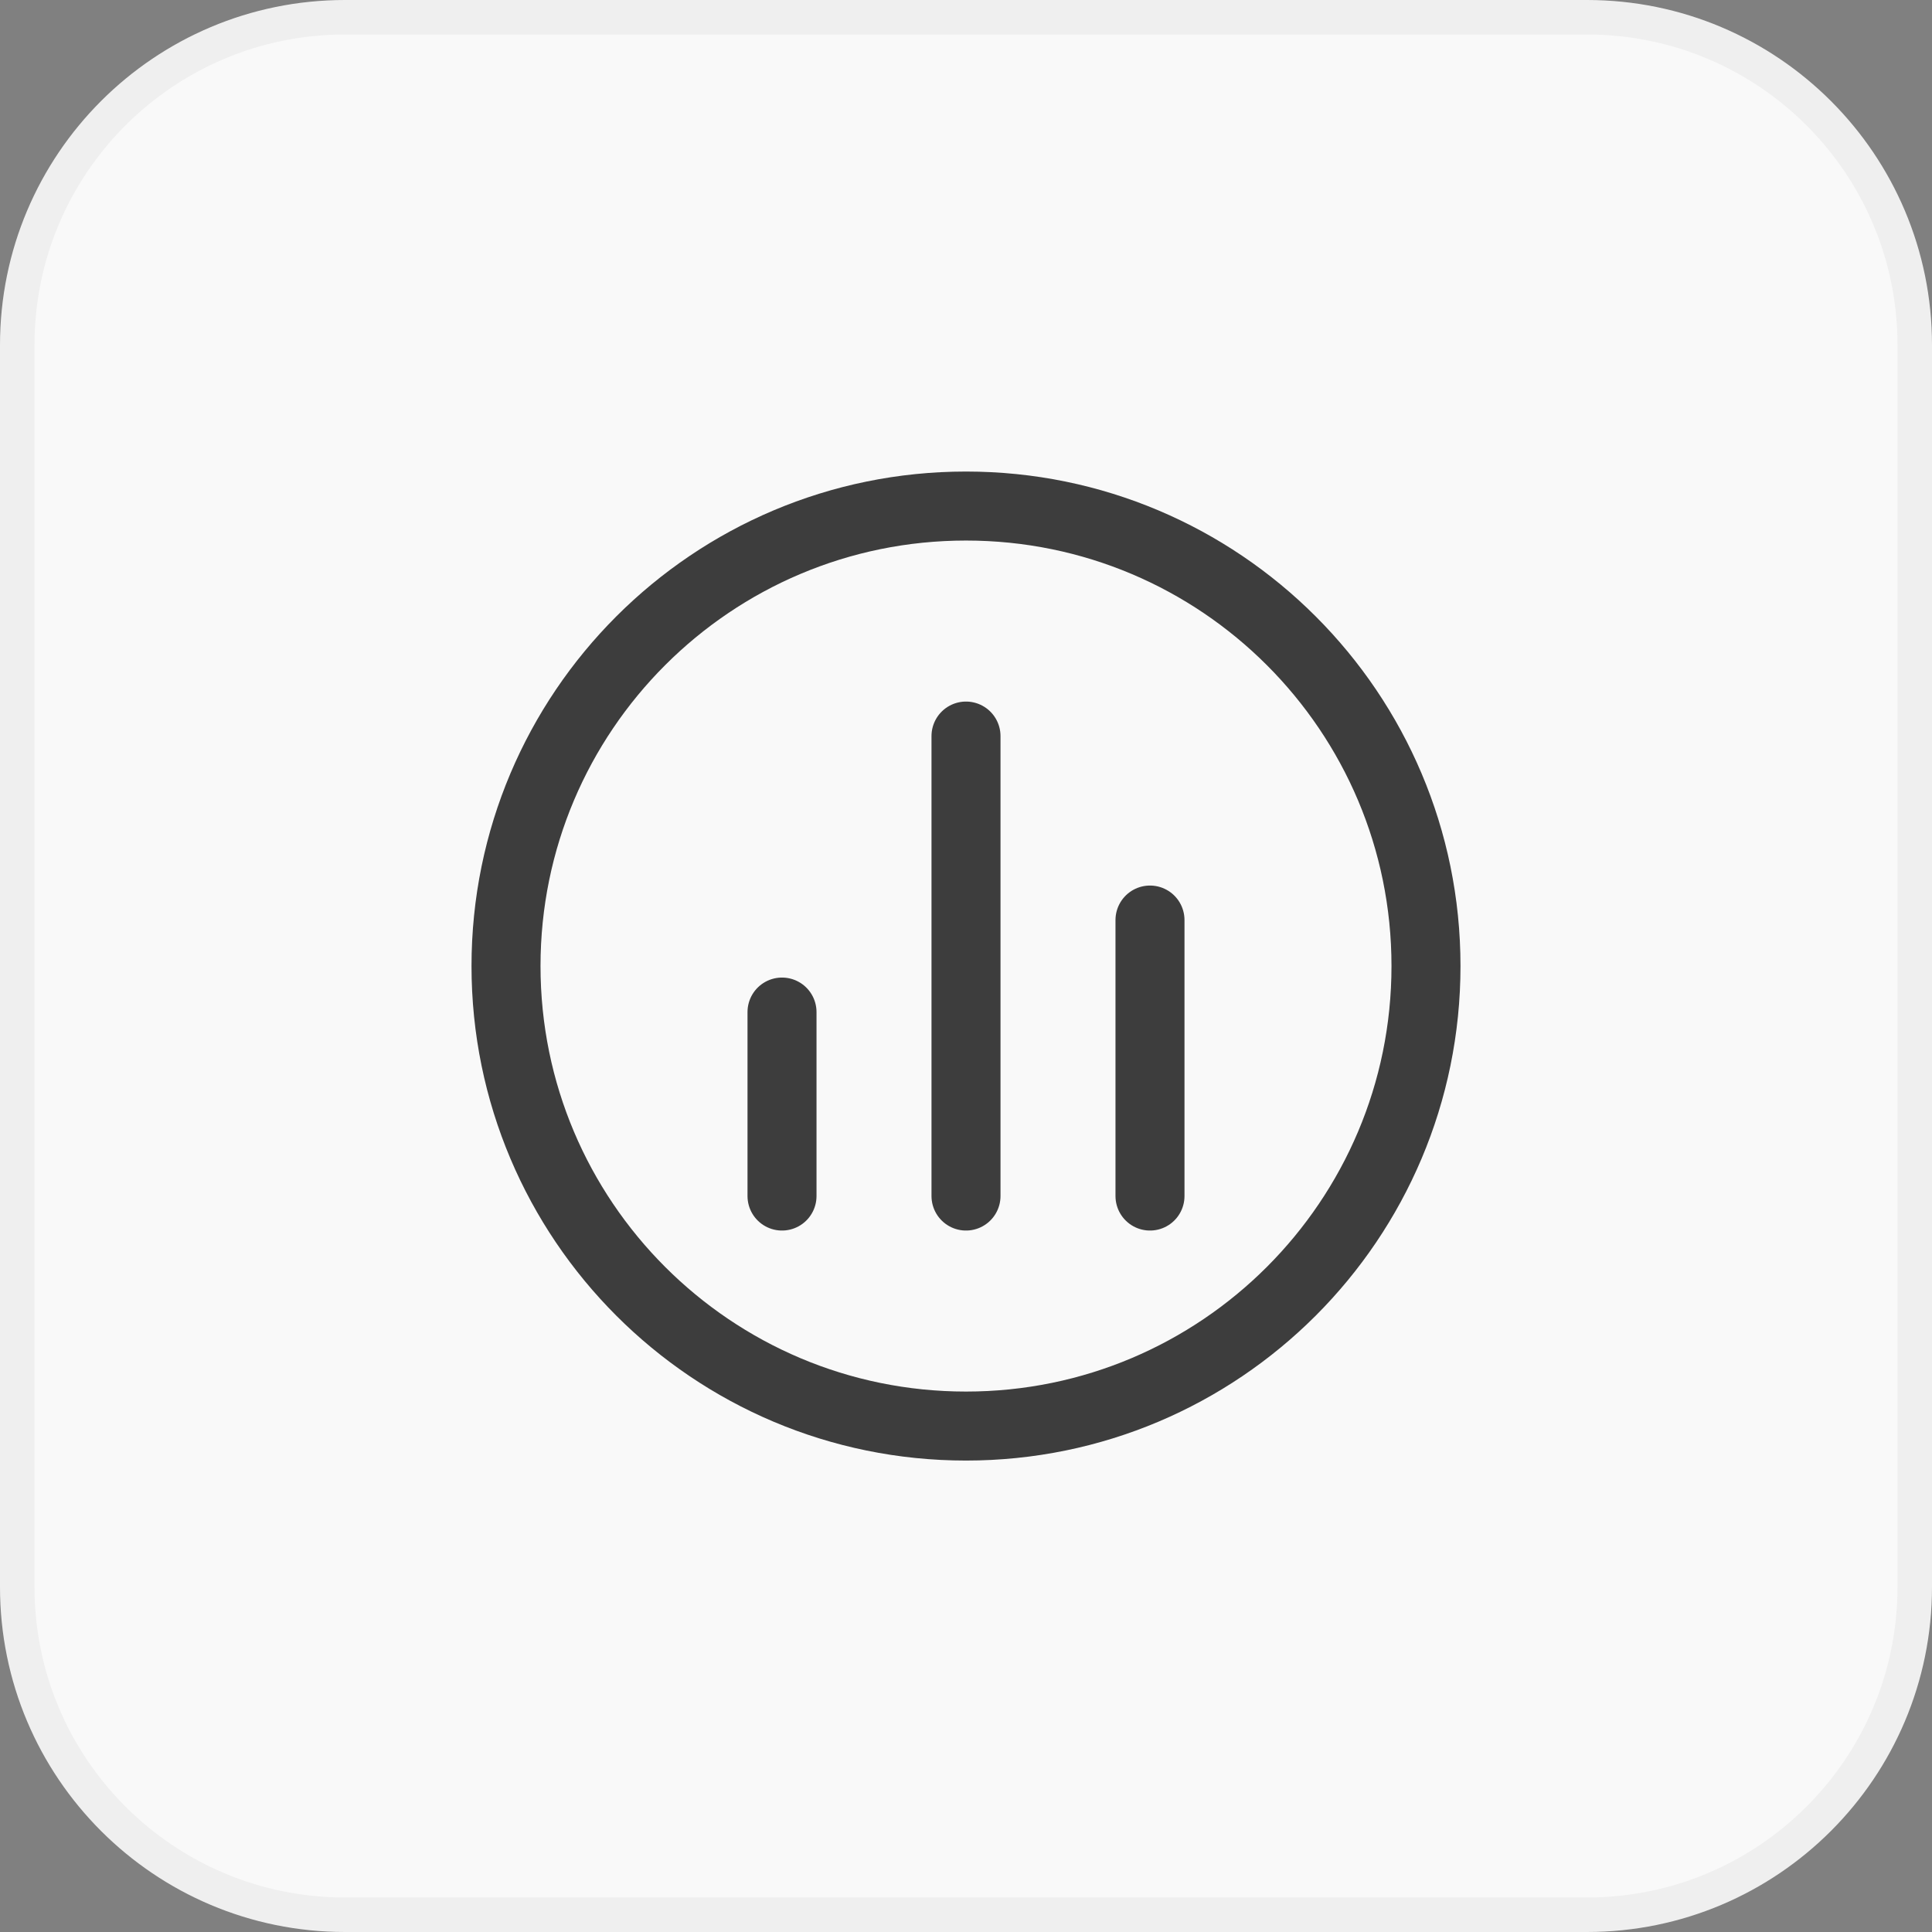
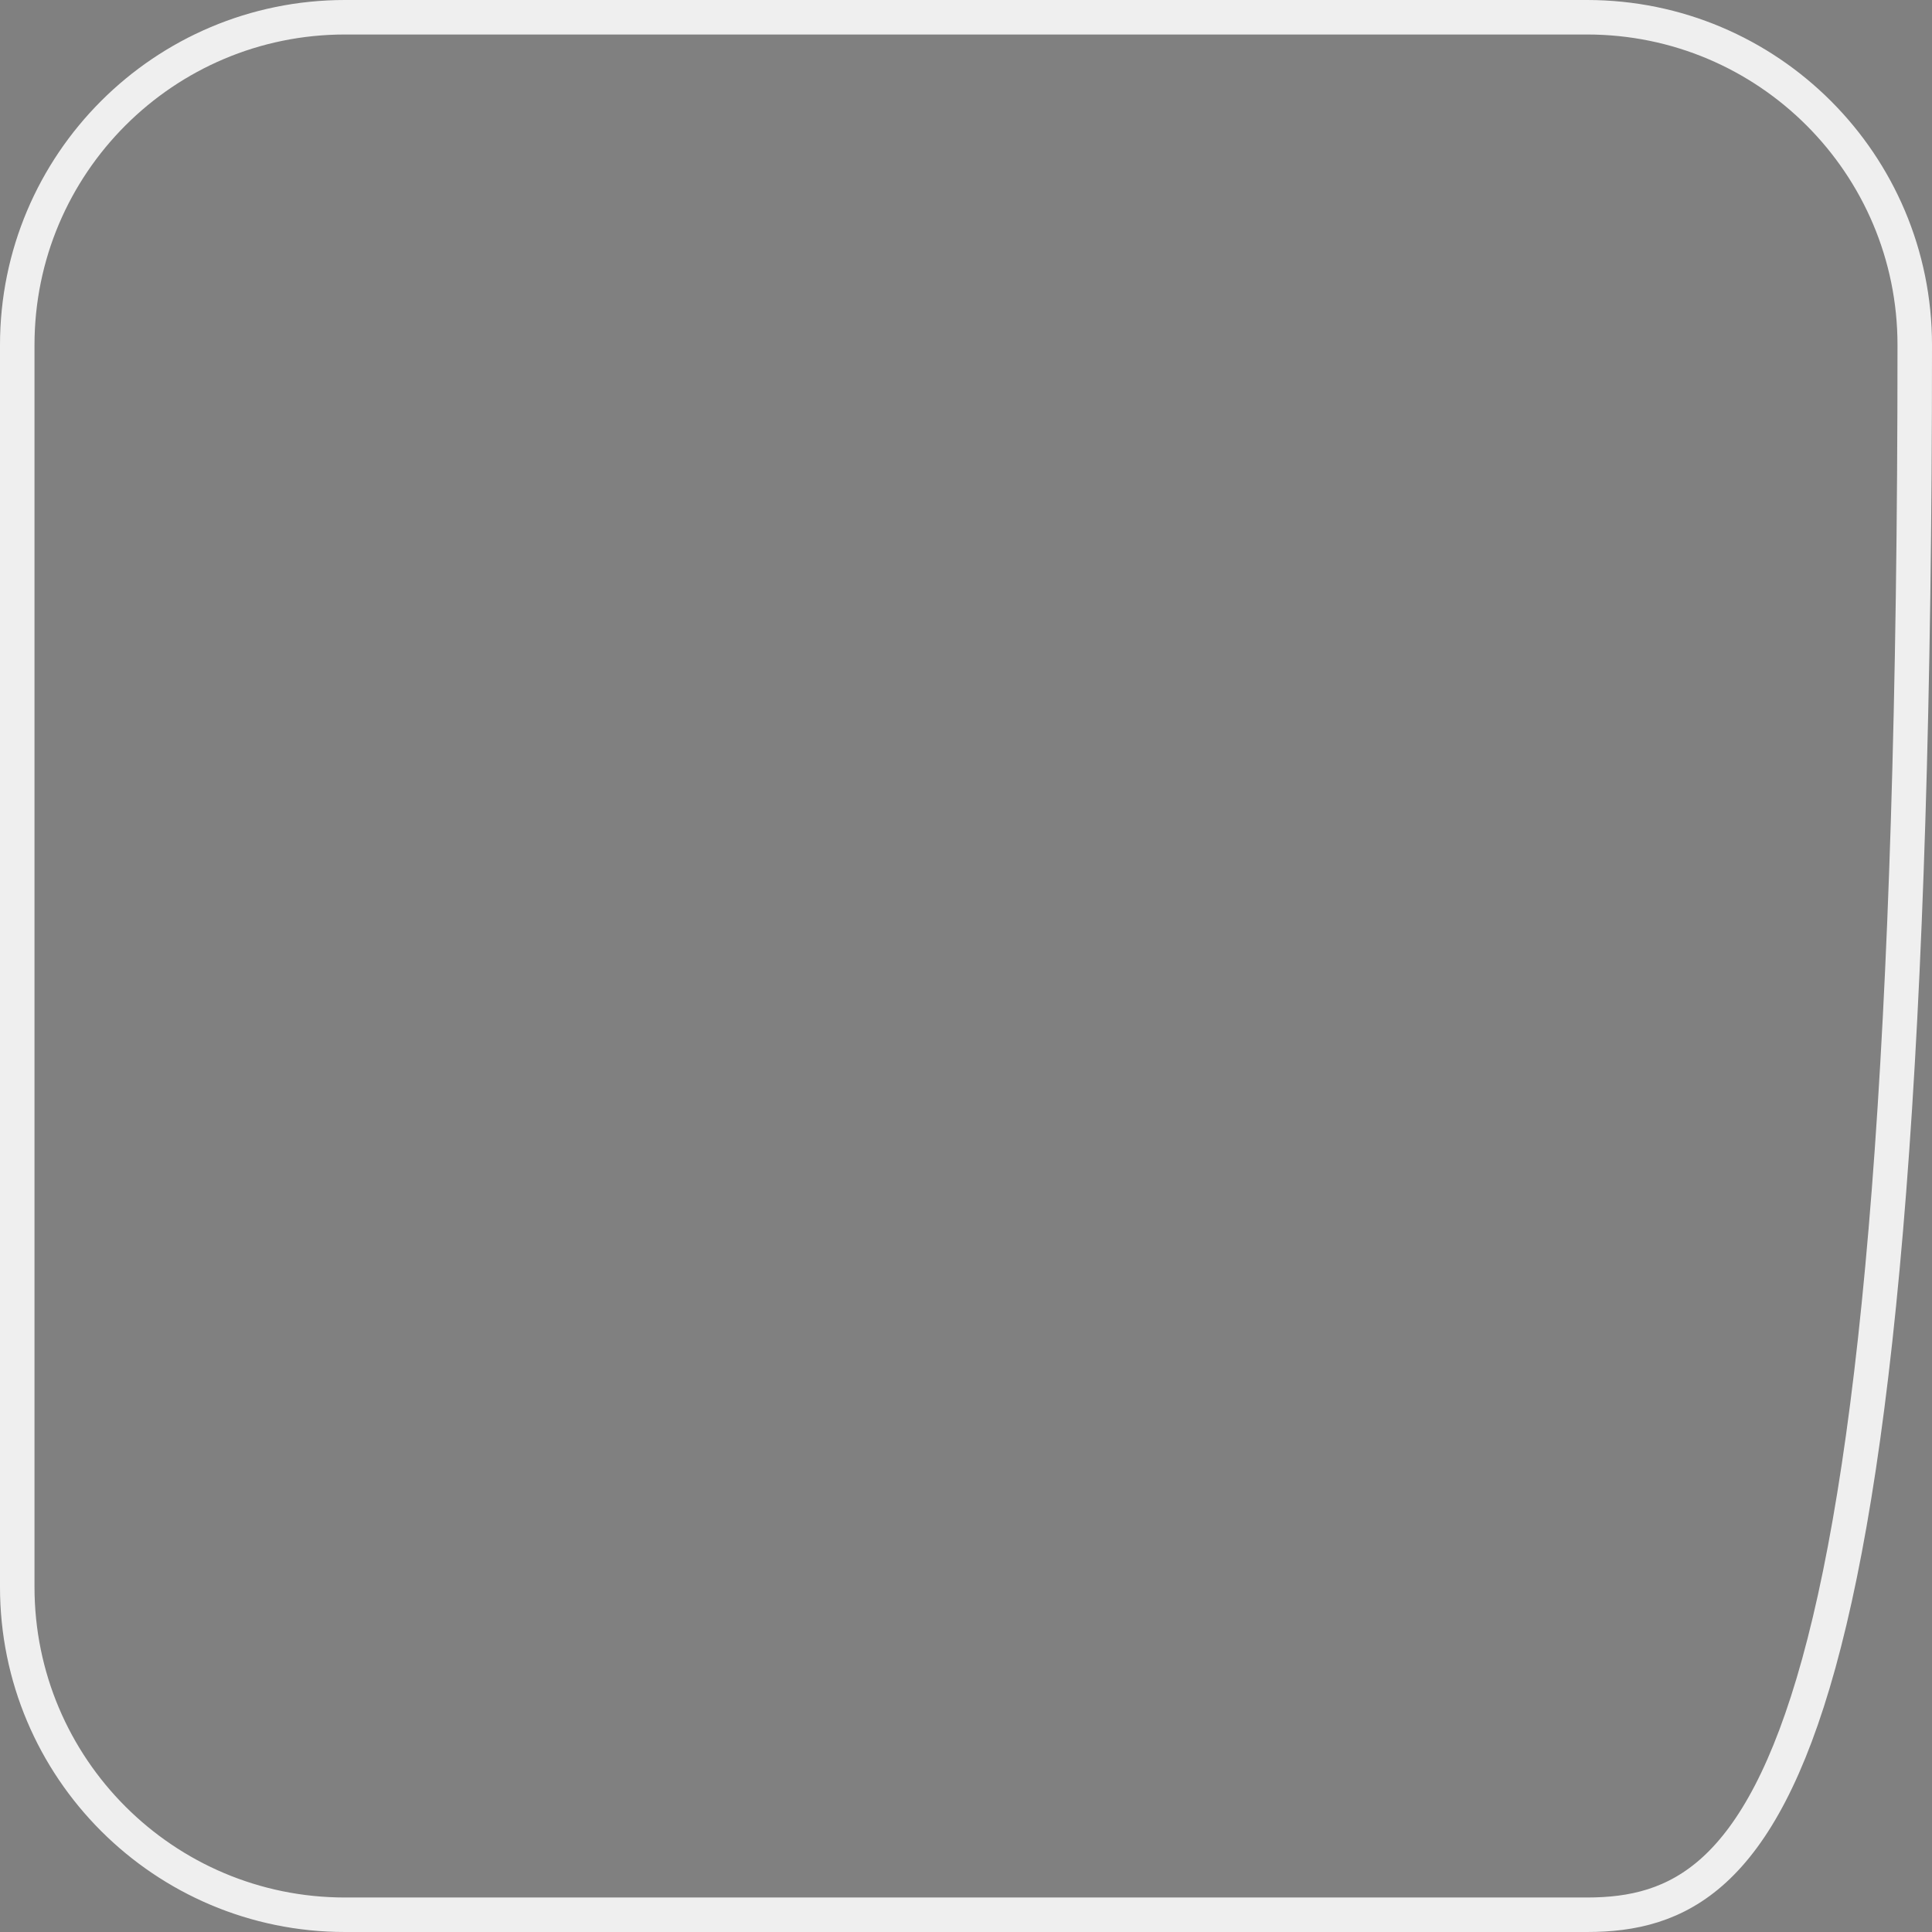
<svg xmlns="http://www.w3.org/2000/svg" width="56" height="56" viewBox="0 0 56 56" fill="none">
  <rect x="0" y="0" width="56" height="56" fill="#808080" stroke="none" />
-   <path d="M10 0.5H46C51.247 0.5 55.5 4.753 55.5 10V46C55.5 51.247 51.247 55.5 46 55.5H10C4.753 55.5 0.5 51.247 0.5 46V10C0.5 4.753 4.753 0.5 10 0.5Z" fill="#F9F9F9" />
-   <path d="M10 0.5H46C51.247 0.5 55.5 4.753 55.5 10V46C55.5 51.247 51.247 55.5 46 55.5H10C4.753 55.5 0.5 51.247 0.5 46V10C0.5 4.753 4.753 0.5 10 0.5Z" stroke="#EFEFEF" />
-   <path d="M22.667 29.335V34.668M33.333 26.668V34.668M28 21.335V34.668M41.333 28.001C41.333 35.365 35.364 41.335 28 41.335C20.636 41.335 14.667 35.365 14.667 28.001C14.667 20.637 20.636 14.668 28 14.668C35.364 14.668 41.333 20.637 41.333 28.001Z" stroke="#3D3D3D" stroke-width="2" stroke-linecap="round" stroke-linejoin="round" />
+   <path d="M10 0.5H46C51.247 0.5 55.5 4.753 55.5 10C55.5 51.247 51.247 55.5 46 55.5H10C4.753 55.5 0.5 51.247 0.5 46V10C0.5 4.753 4.753 0.5 10 0.5Z" stroke="#EFEFEF" />
</svg>